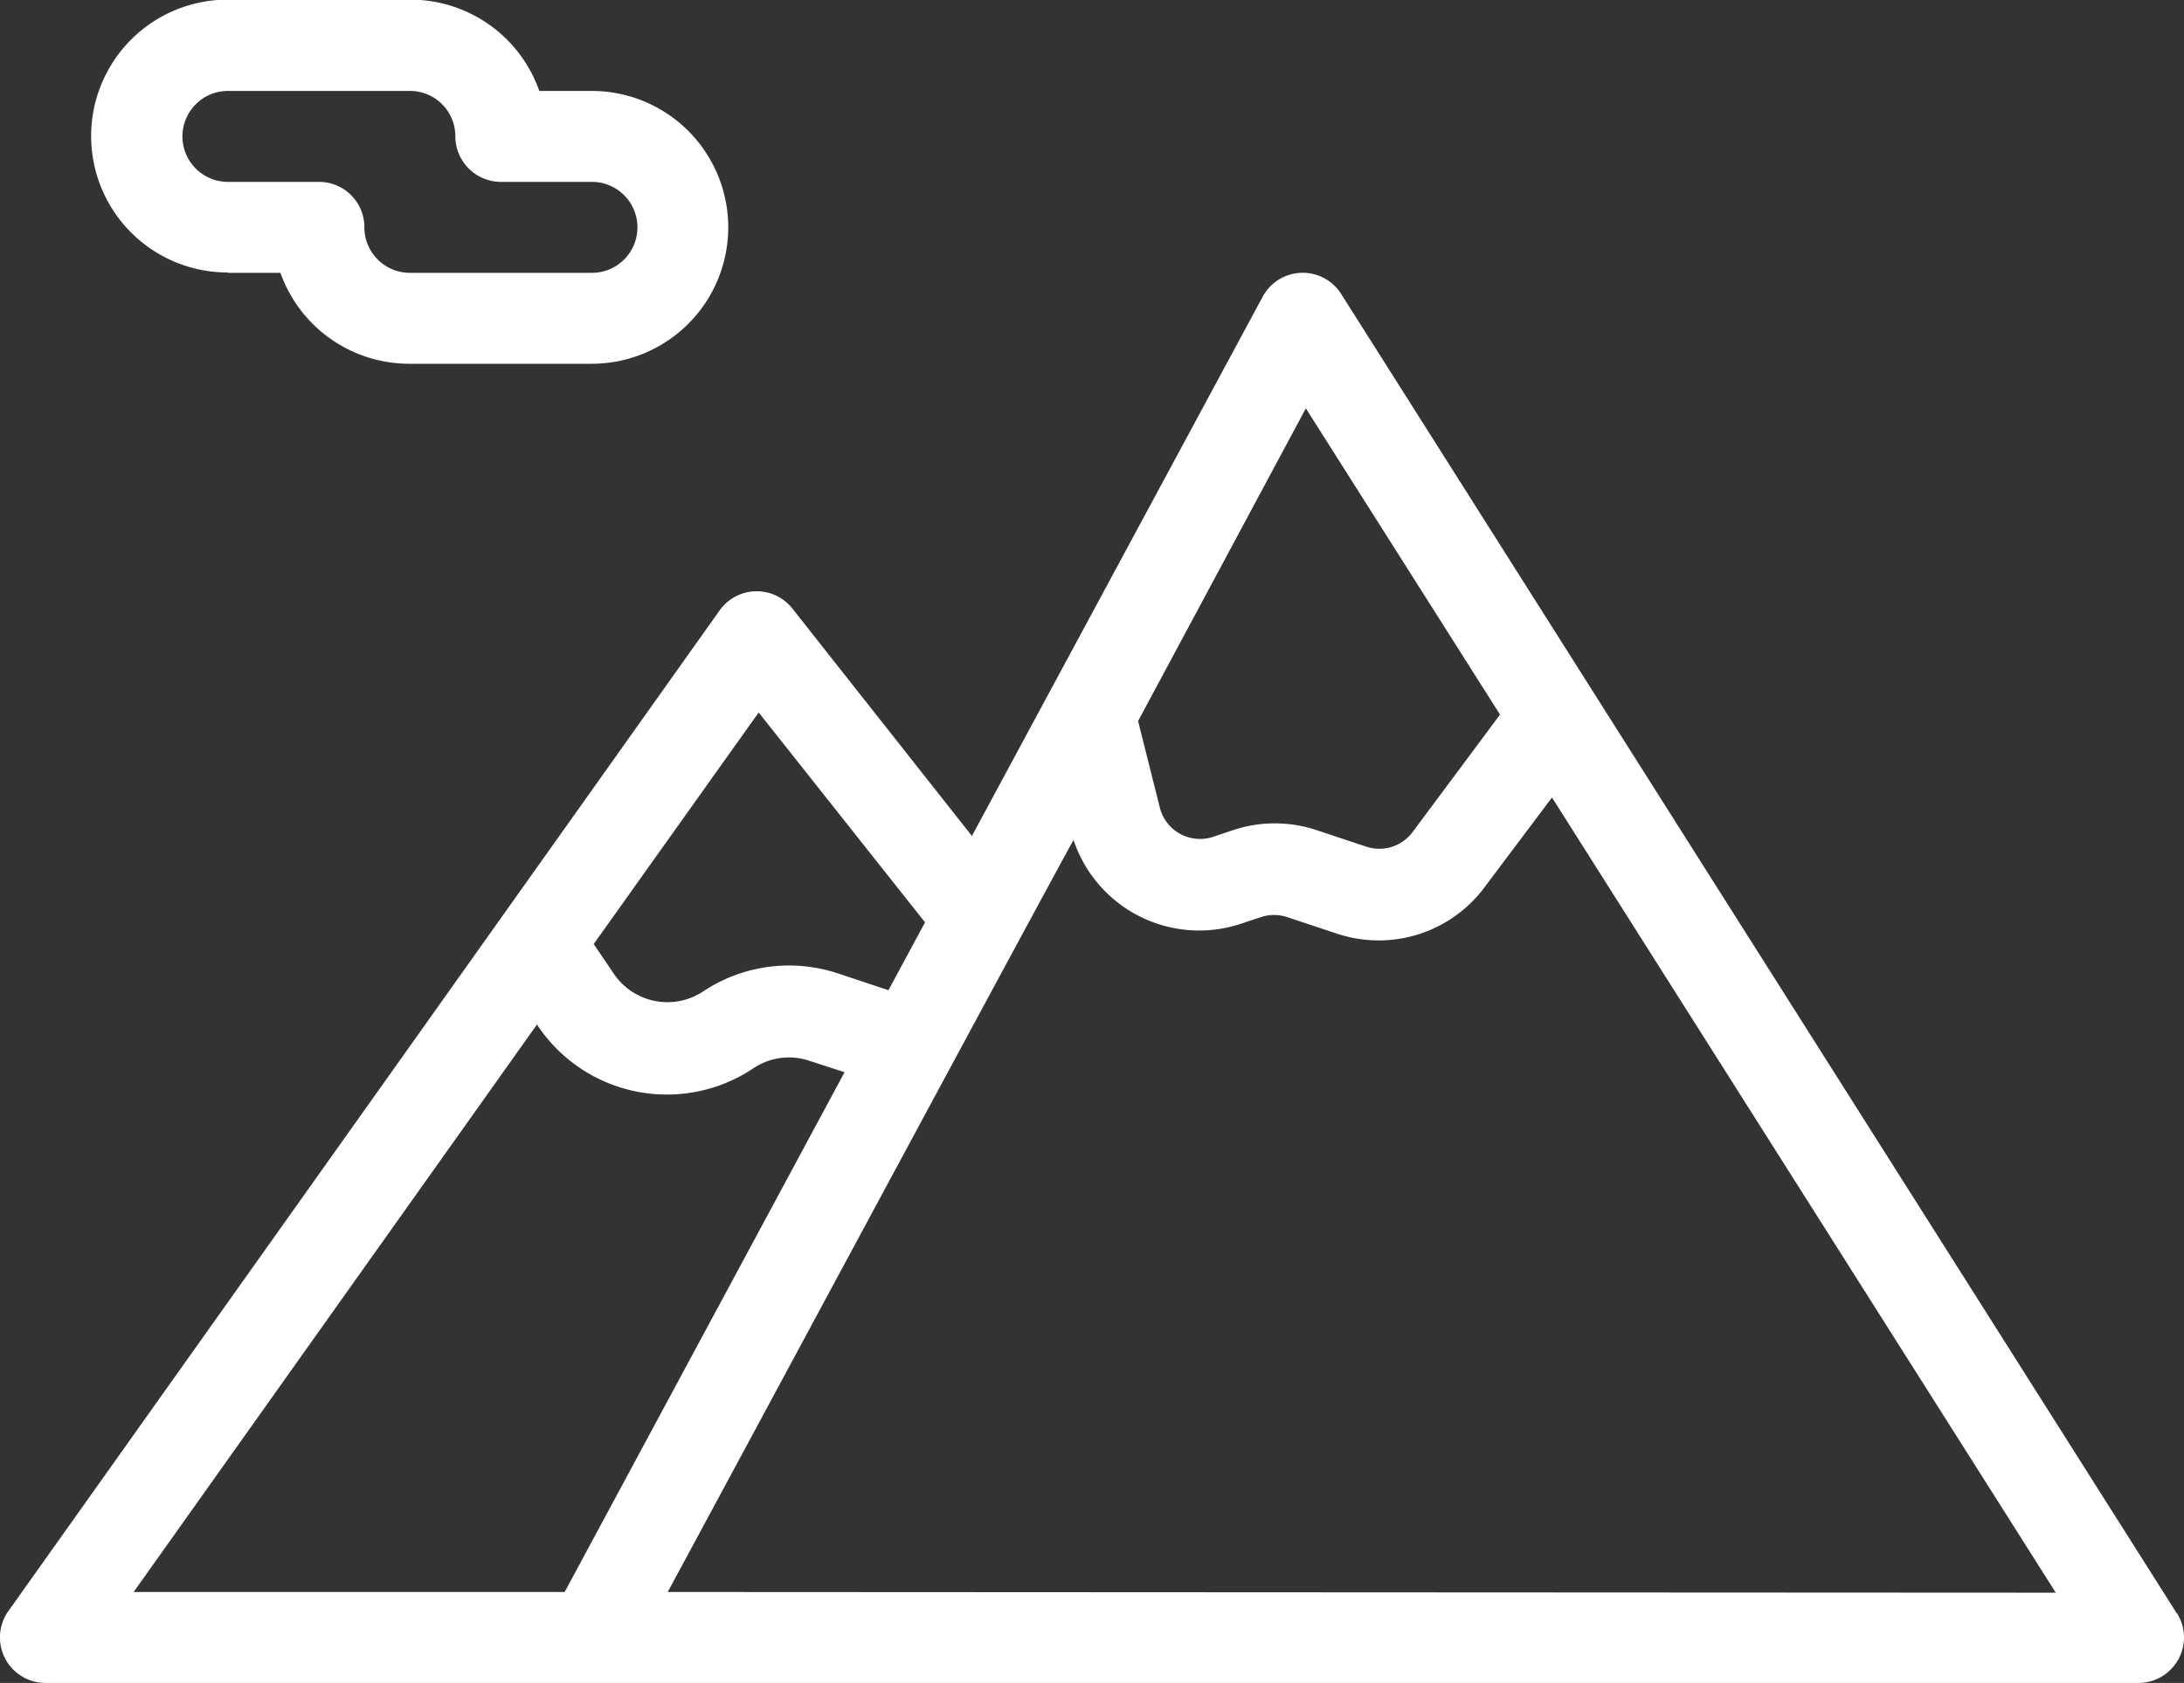
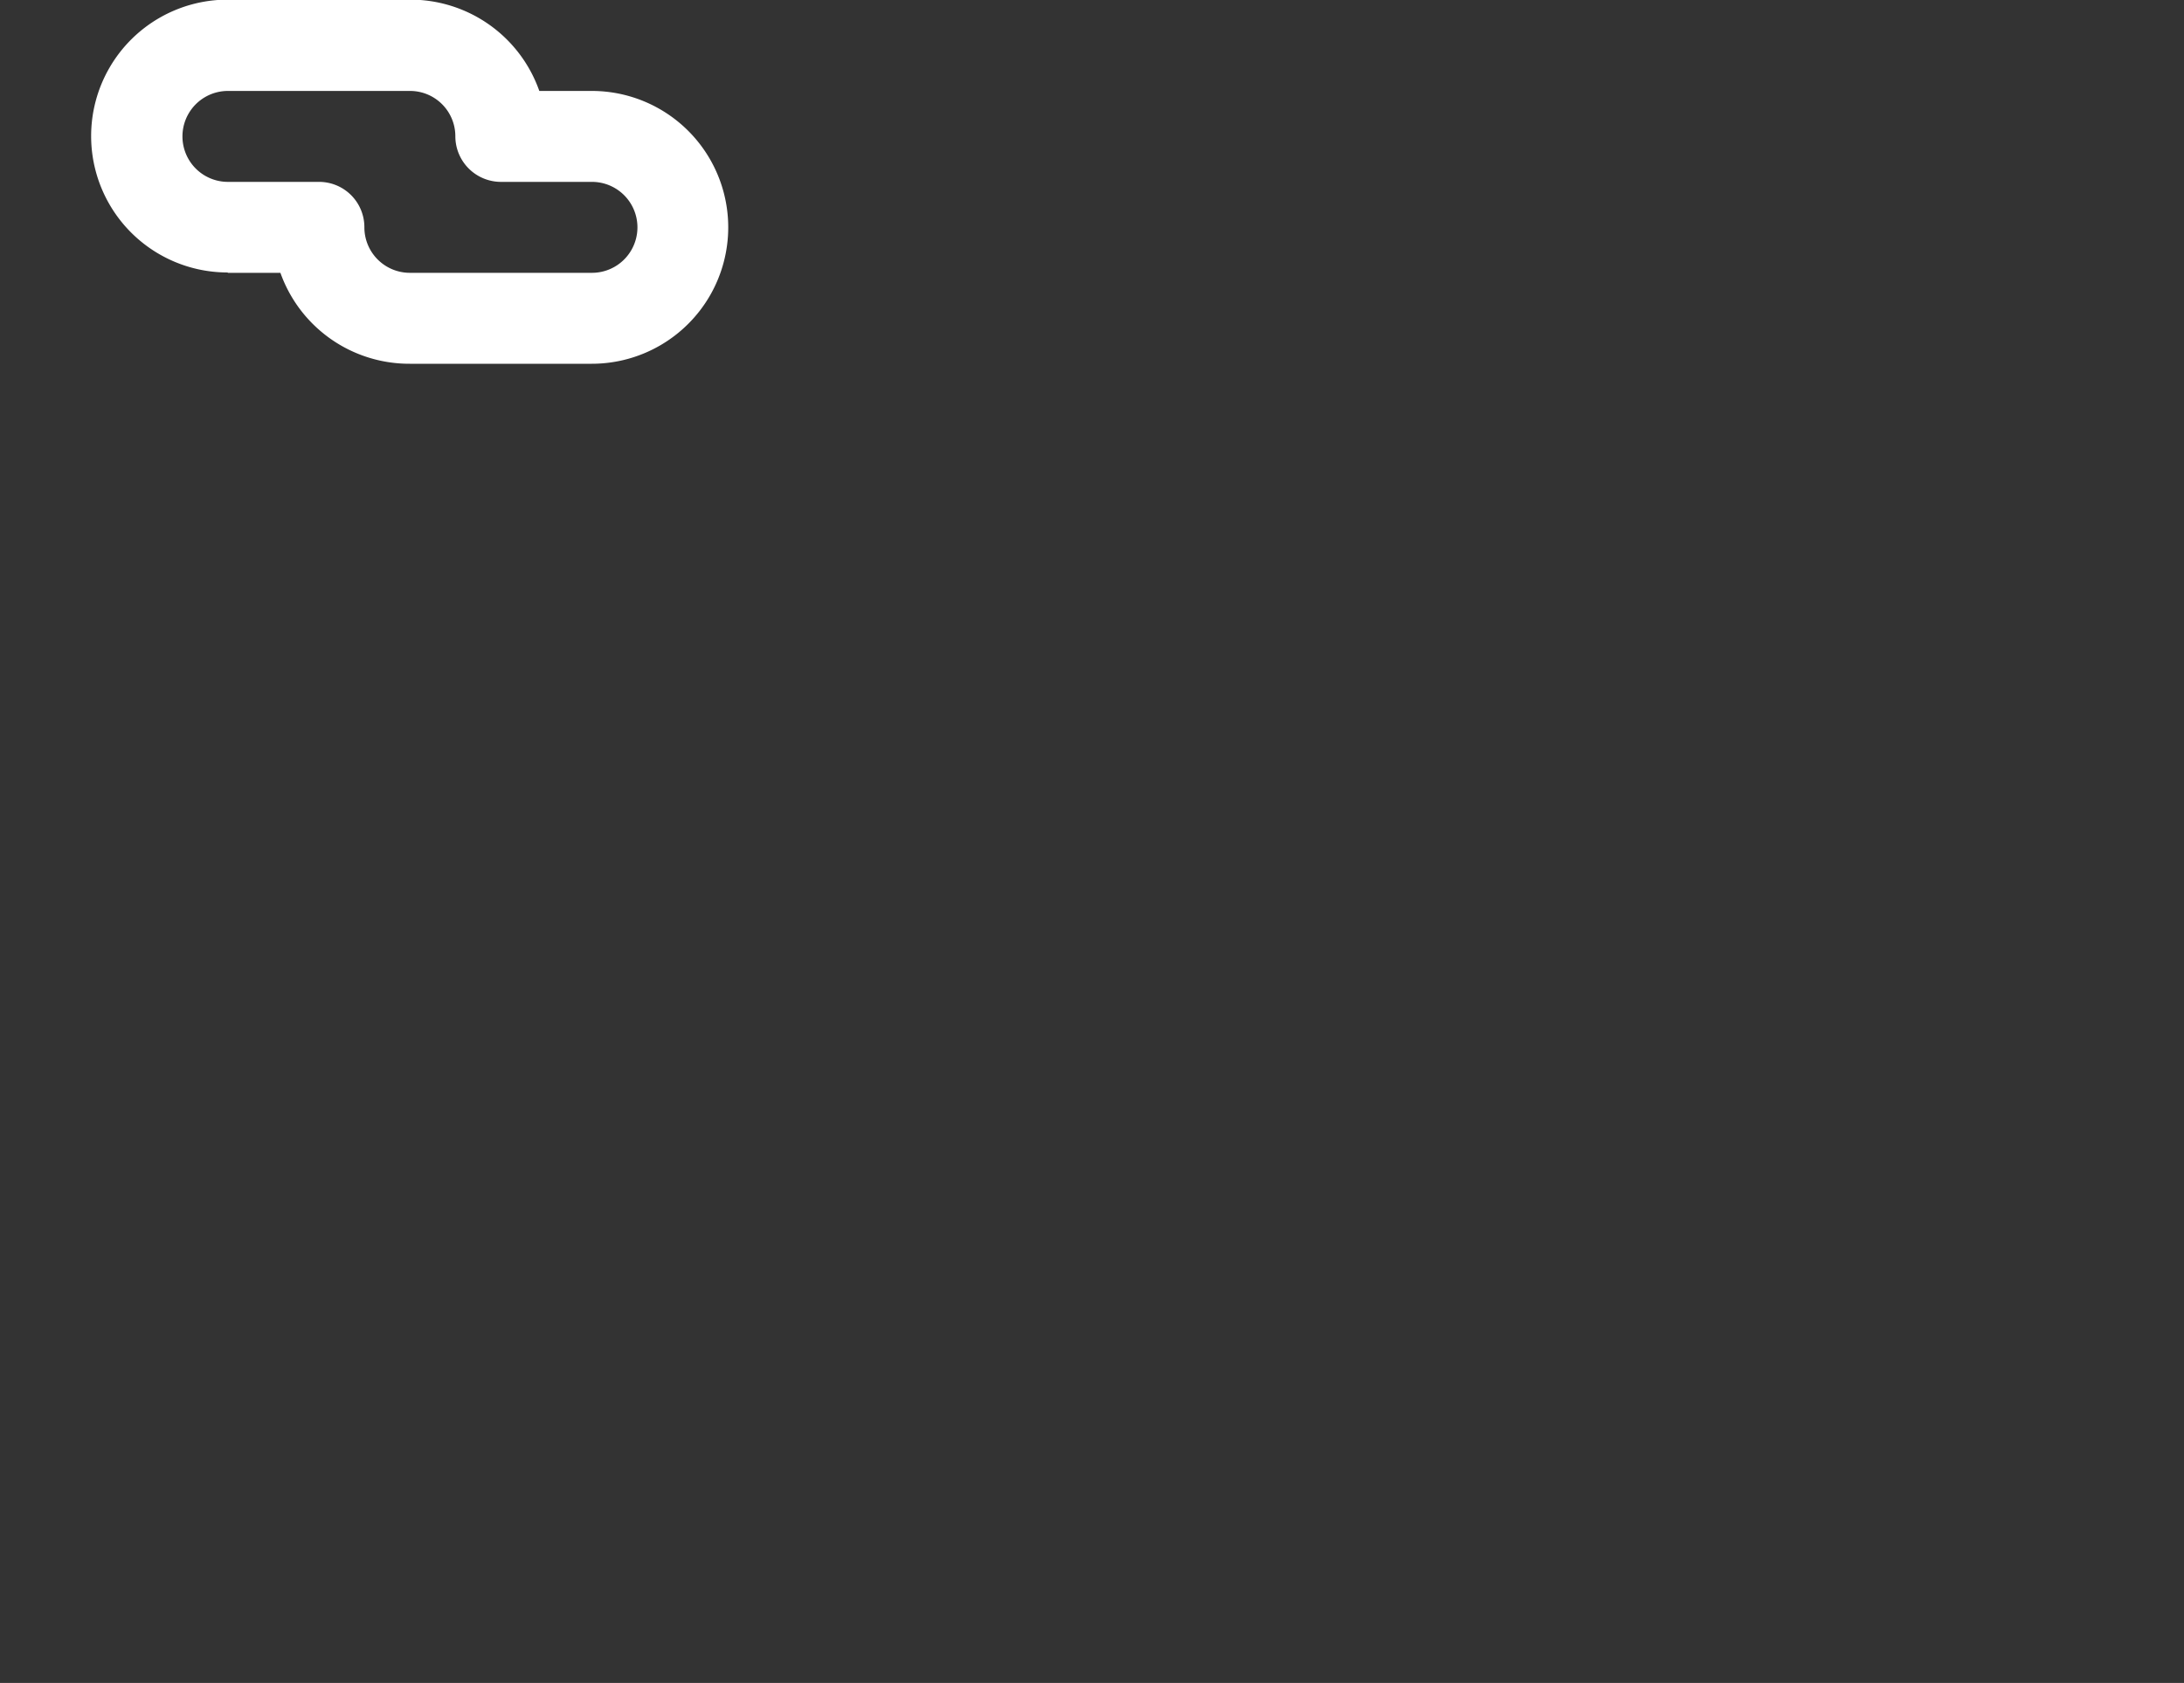
<svg xmlns="http://www.w3.org/2000/svg" id="Calque_1" data-name="Calque 1" viewBox="0 0 124.85 96.23">
  <rect x="0" y="0" width="124.85" height="96.23" fill="#333333" stroke="none" />
  <defs>
    <style>.cls-1{fill:none;}.cls-2{clip-path:url(#clip-path);}.cls-3{fill:#fff;}</style>
    <clipPath id="clip-path" transform="translate(-10.57 -21.02)">
      <rect class="cls-1" x="10.57" y="21.02" width="124.85" height="96.23" />
    </clipPath>
  </defs>
  <title>TERRAIN</title>
  <g class="cls-2">
-     <path class="cls-3" d="M48.74,112.05c2-3.68,22-40.88,23.2-43a7.57,7.57,0,0,0,9.57,4.79l1.14-.38a2.4,2.4,0,0,1,1.5,0l2.83.94a7.54,7.54,0,0,0,8.45-2.64l3.86-5.14,28.8,45.47ZM41.29,79.57l0,.07a8.89,8.89,0,0,0,12.34,2.47,3.65,3.65,0,0,1,3.22-.43l2,.65-16,29.72H18.21ZM53.94,61.76l9.51,12-2.09,3.88-2.83-.94a8.87,8.87,0,0,0-7.75,1,3.7,3.7,0,0,1-5.12-1L44.51,75ZM85.22,44.37l11.1,17.51-5,6.72a2.37,2.37,0,0,1-2.65.83l-2.83-.94a7.55,7.55,0,0,0-4.79,0l-1.13.38a2.37,2.37,0,0,1-3.05-1.68l-1.24-4.94ZM135,113.26,87.24,37.83a2.6,2.6,0,0,0-4.49.16L66.13,68.82l-10.26-13a2.6,2.6,0,0,0-4.16.1L11.05,113.14a2.6,2.6,0,0,0,2.12,4.11H132.81a2.6,2.6,0,0,0,2.2-4Z" transform="translate(-10.57 -21.02)" />
    <path class="cls-3" d="M23.58,26.22H34a2.59,2.59,0,0,1,2.6,2.6,2.61,2.61,0,0,0,2.6,2.6h5.21a2.6,2.6,0,0,1,0,5.2H34a2.6,2.6,0,0,1-2.6-2.6,2.59,2.59,0,0,0-2.6-2.6h-5.2a2.6,2.6,0,0,1,0-5.2m0,10.4h3A7.82,7.82,0,0,0,34,41.82h10.4a7.8,7.8,0,1,0,0-15.6h-3A7.81,7.81,0,0,0,34,21H23.58a7.8,7.8,0,1,0,0,15.6" transform="translate(-10.57 -21.02)" />
  </g>
</svg>